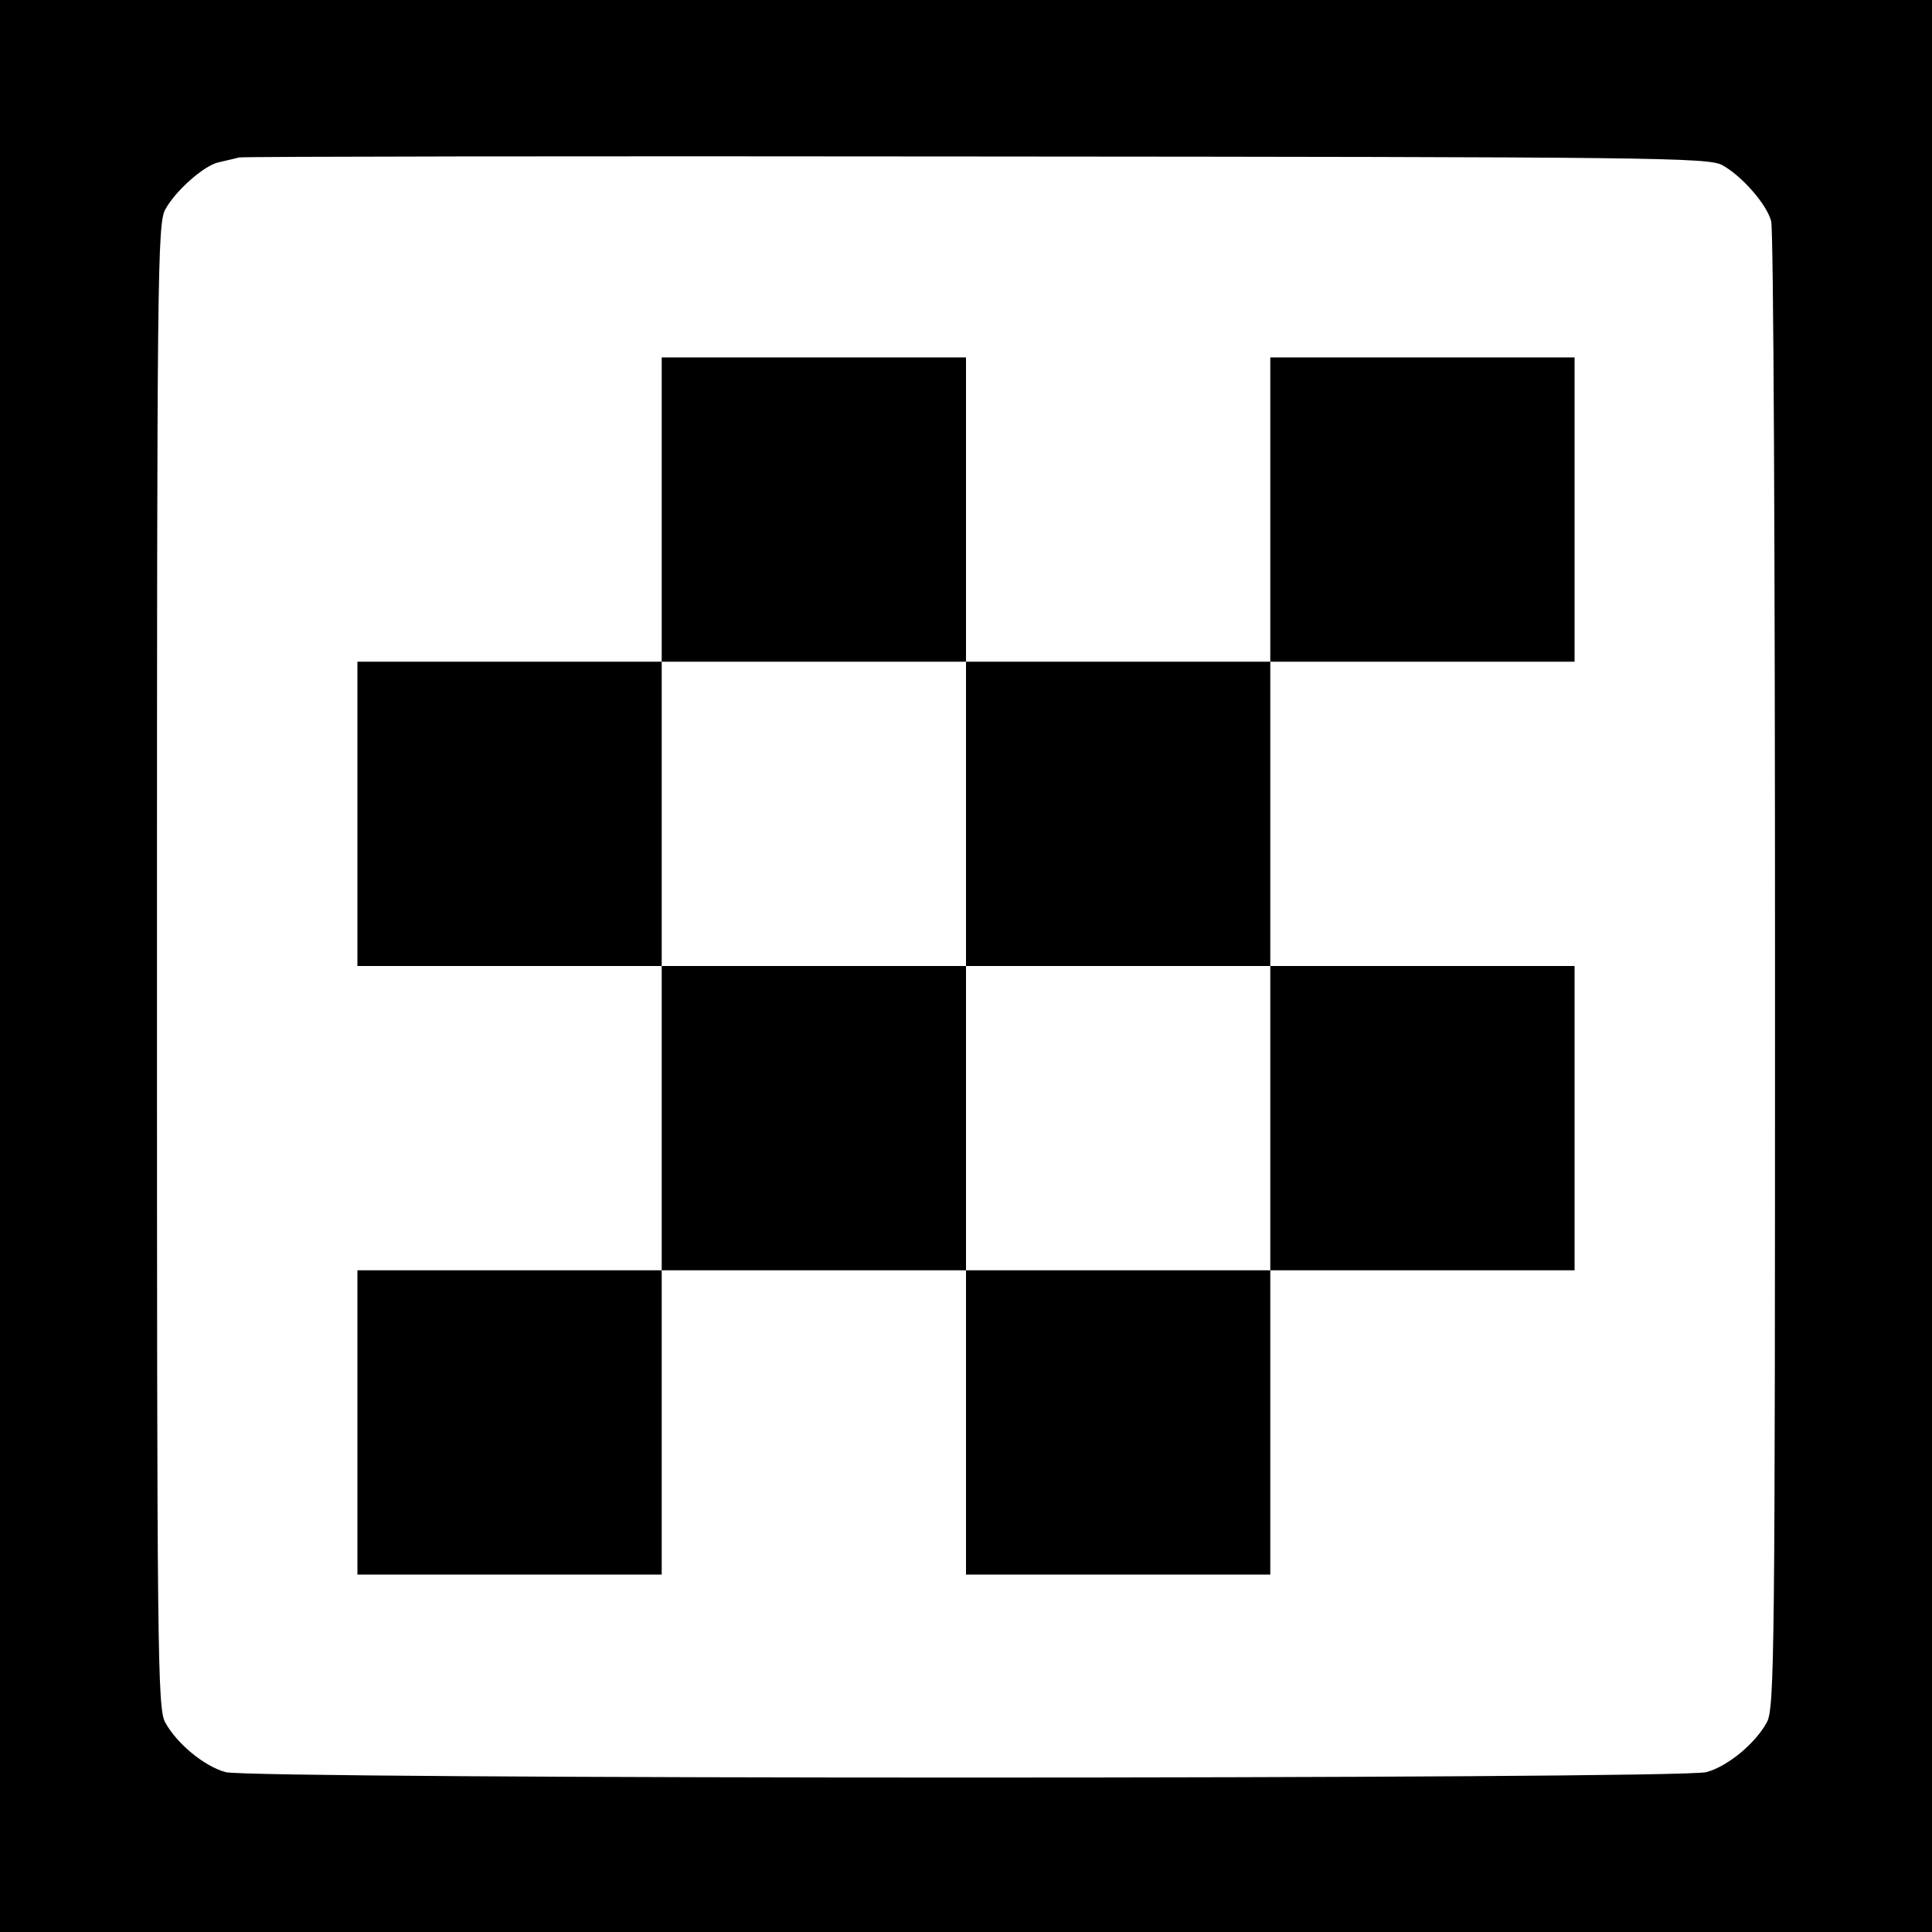
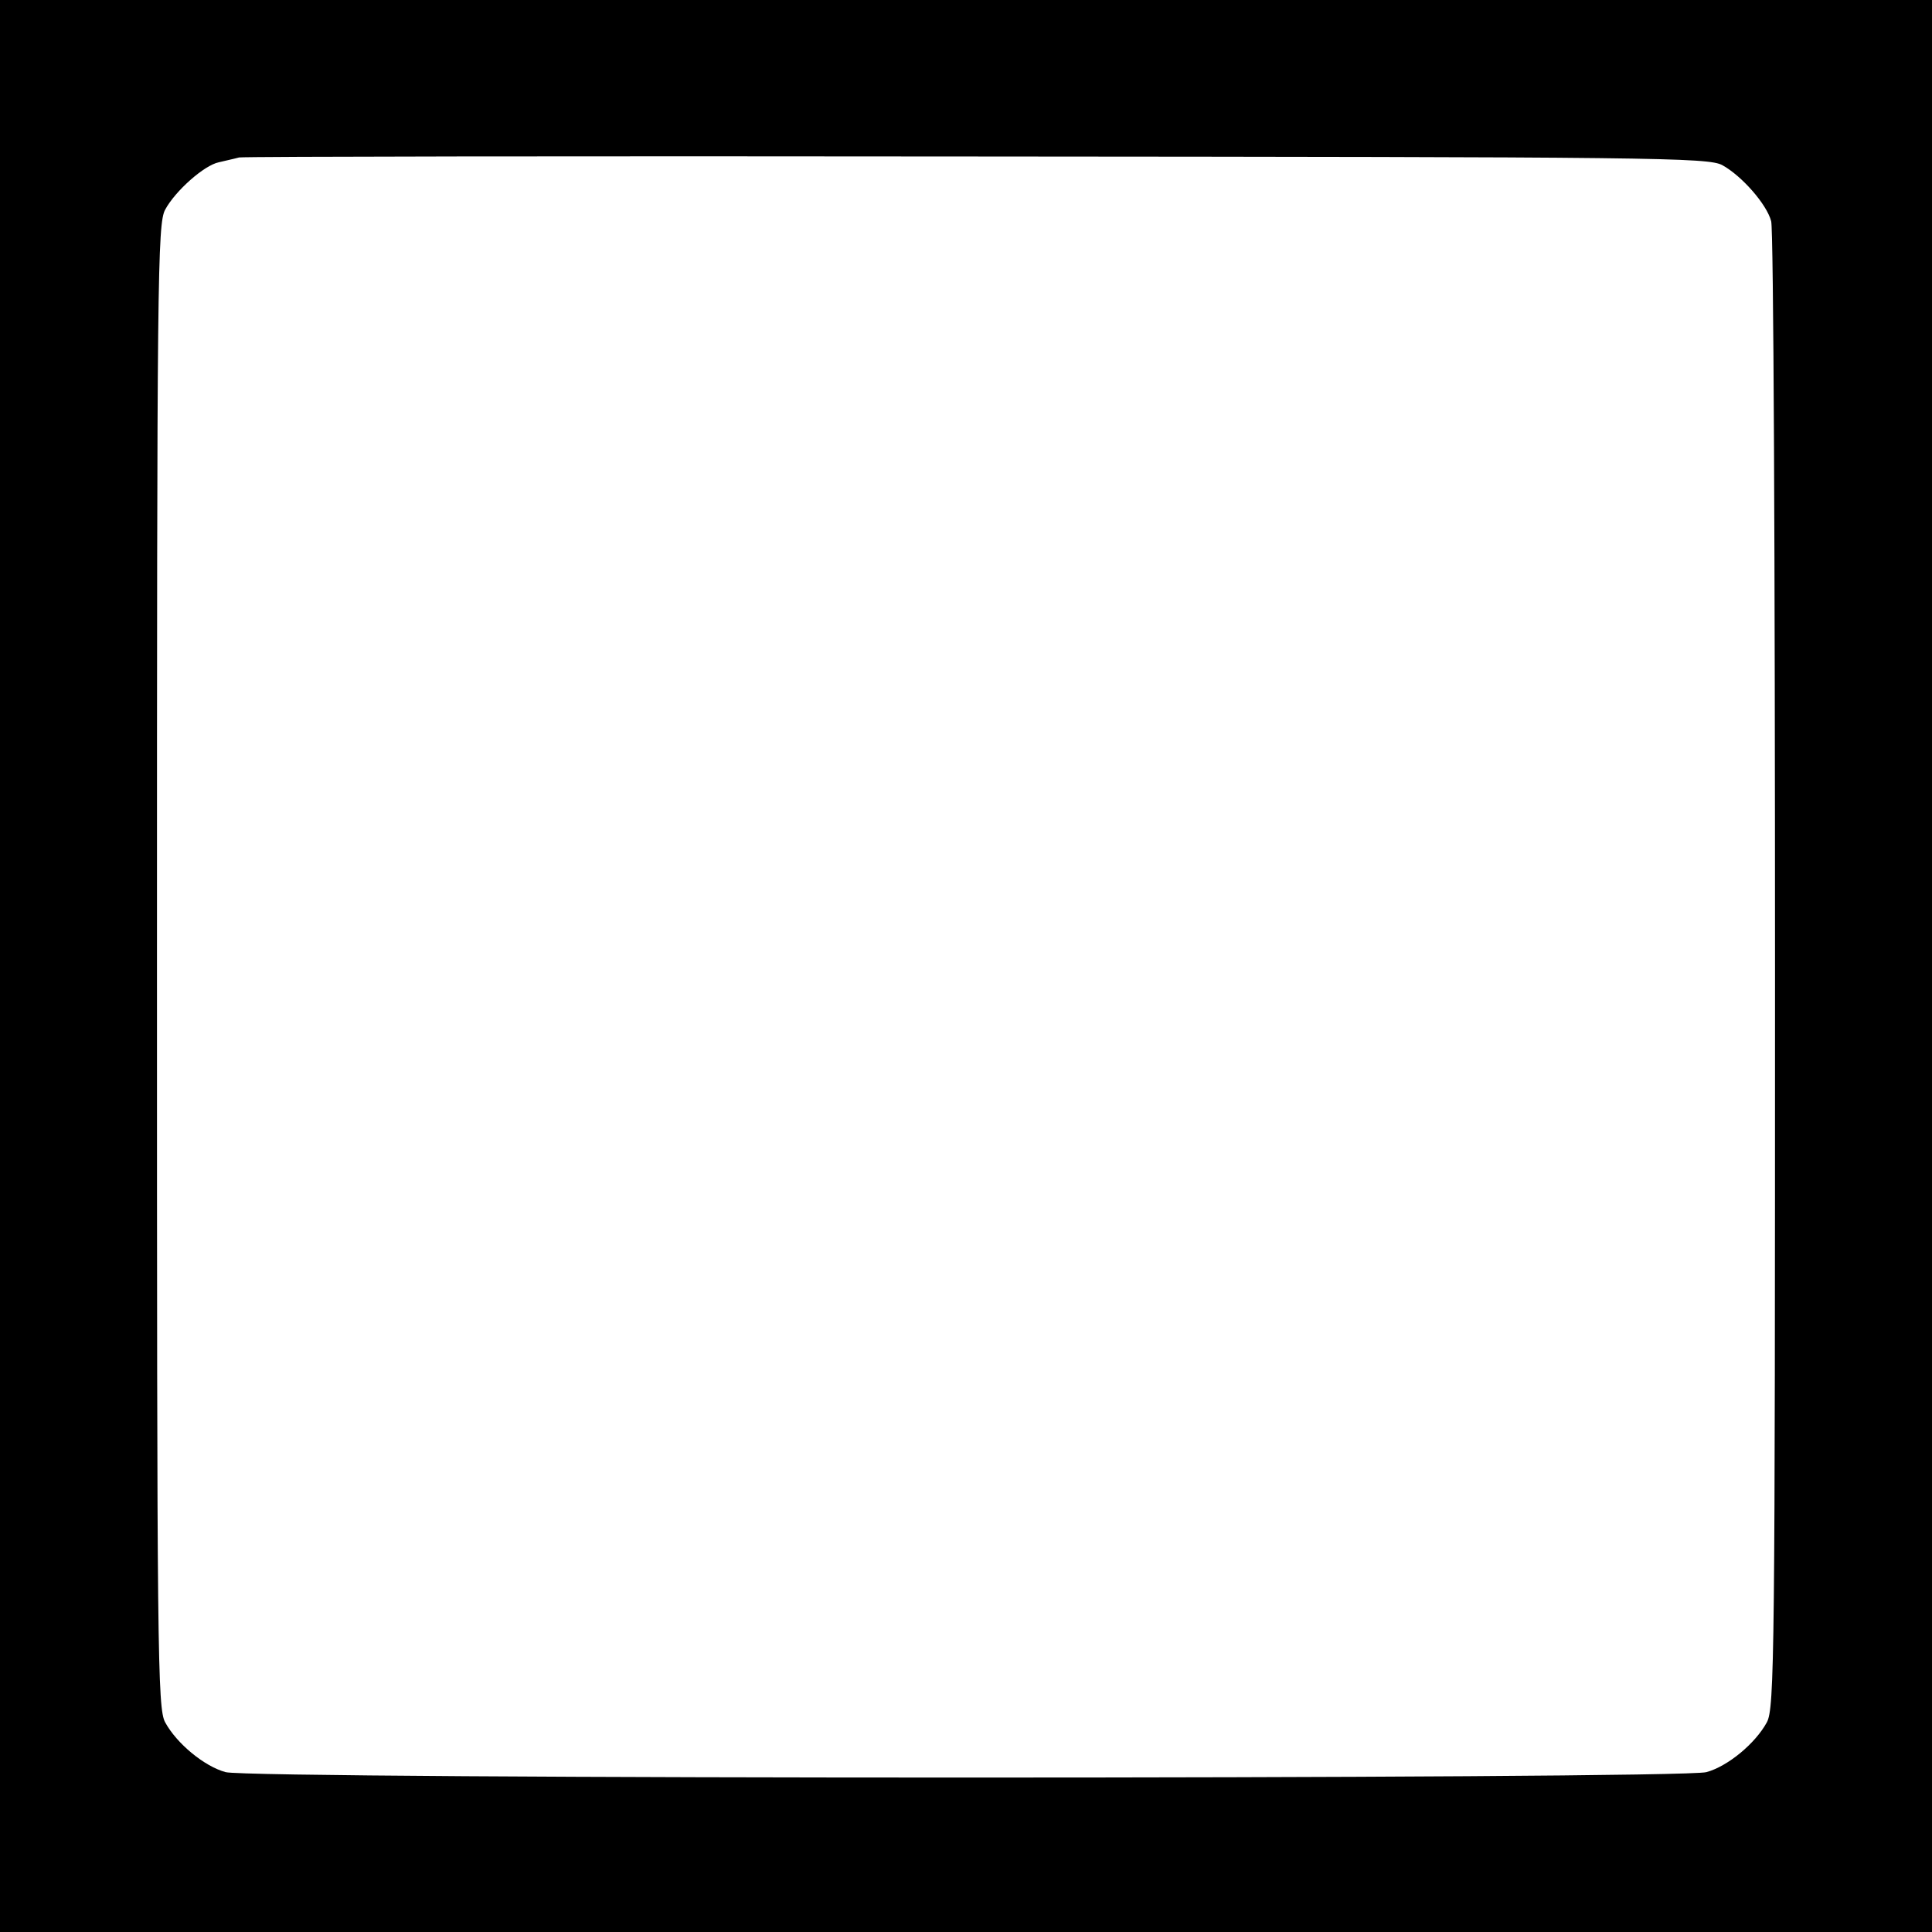
<svg xmlns="http://www.w3.org/2000/svg" version="1.0" width="400pt" height="400pt" viewBox="0 0 400 400" preserveAspectRatio="xMidYMid meet">
  <g transform="translate(0,400) scale(0.1,-0.1)" fill="#000000" stroke="none">
    <path d="M0 2000 l0 -2000 2000 0 2000 0 0 2000 0 2000 -2000 0 -2000 0 0 -2000z m3566 1658 c40 -22 92 -81 101 -116 5 -15 8 -713 8 -1552 0 -1416 -1 -1527 -17 -1556 -24 -44 -81 -91 -125 -103 -53 -15 -3013 -15 -3066 0 -44 12 -101 59 -125 103 -16 29 -17 141 -17 1566 0 1425 1 1537 17 1566 21 39 81 92 111 98 12 3 31 7 42 10 11 2 700 3 1530 2 1400 -1 1512 -2 1541 -18z" />
-     <path d="M1370 2945 l0 -315 -315 0 -315 0 0 -315 0 -315 315 0 315 0 0 -315 0 -315 -315 0 -315 0 0 -315 0 -315 315 0 315 0 0 315 0 315 315 0 315 0 0 -315 0 -315 315 0 315 0 0 315 0 315 315 0 315 0 0 315 0 315 -315 0 -315 0 0 315 0 315 315 0 315 0 0 315 0 315 -315 0 -315 0 0 -315 0 -315 -315 0 -315 0 0 315 0 315 -315 0 -315 0 0 -315z m630 -630 l0 -315 315 0 315 0 0 -315 0 -315 -315 0 -315 0 0 315 0 315 -315 0 -315 0 0 315 0 315 315 0 315 0 0 -315z" />
  </g>
</svg>